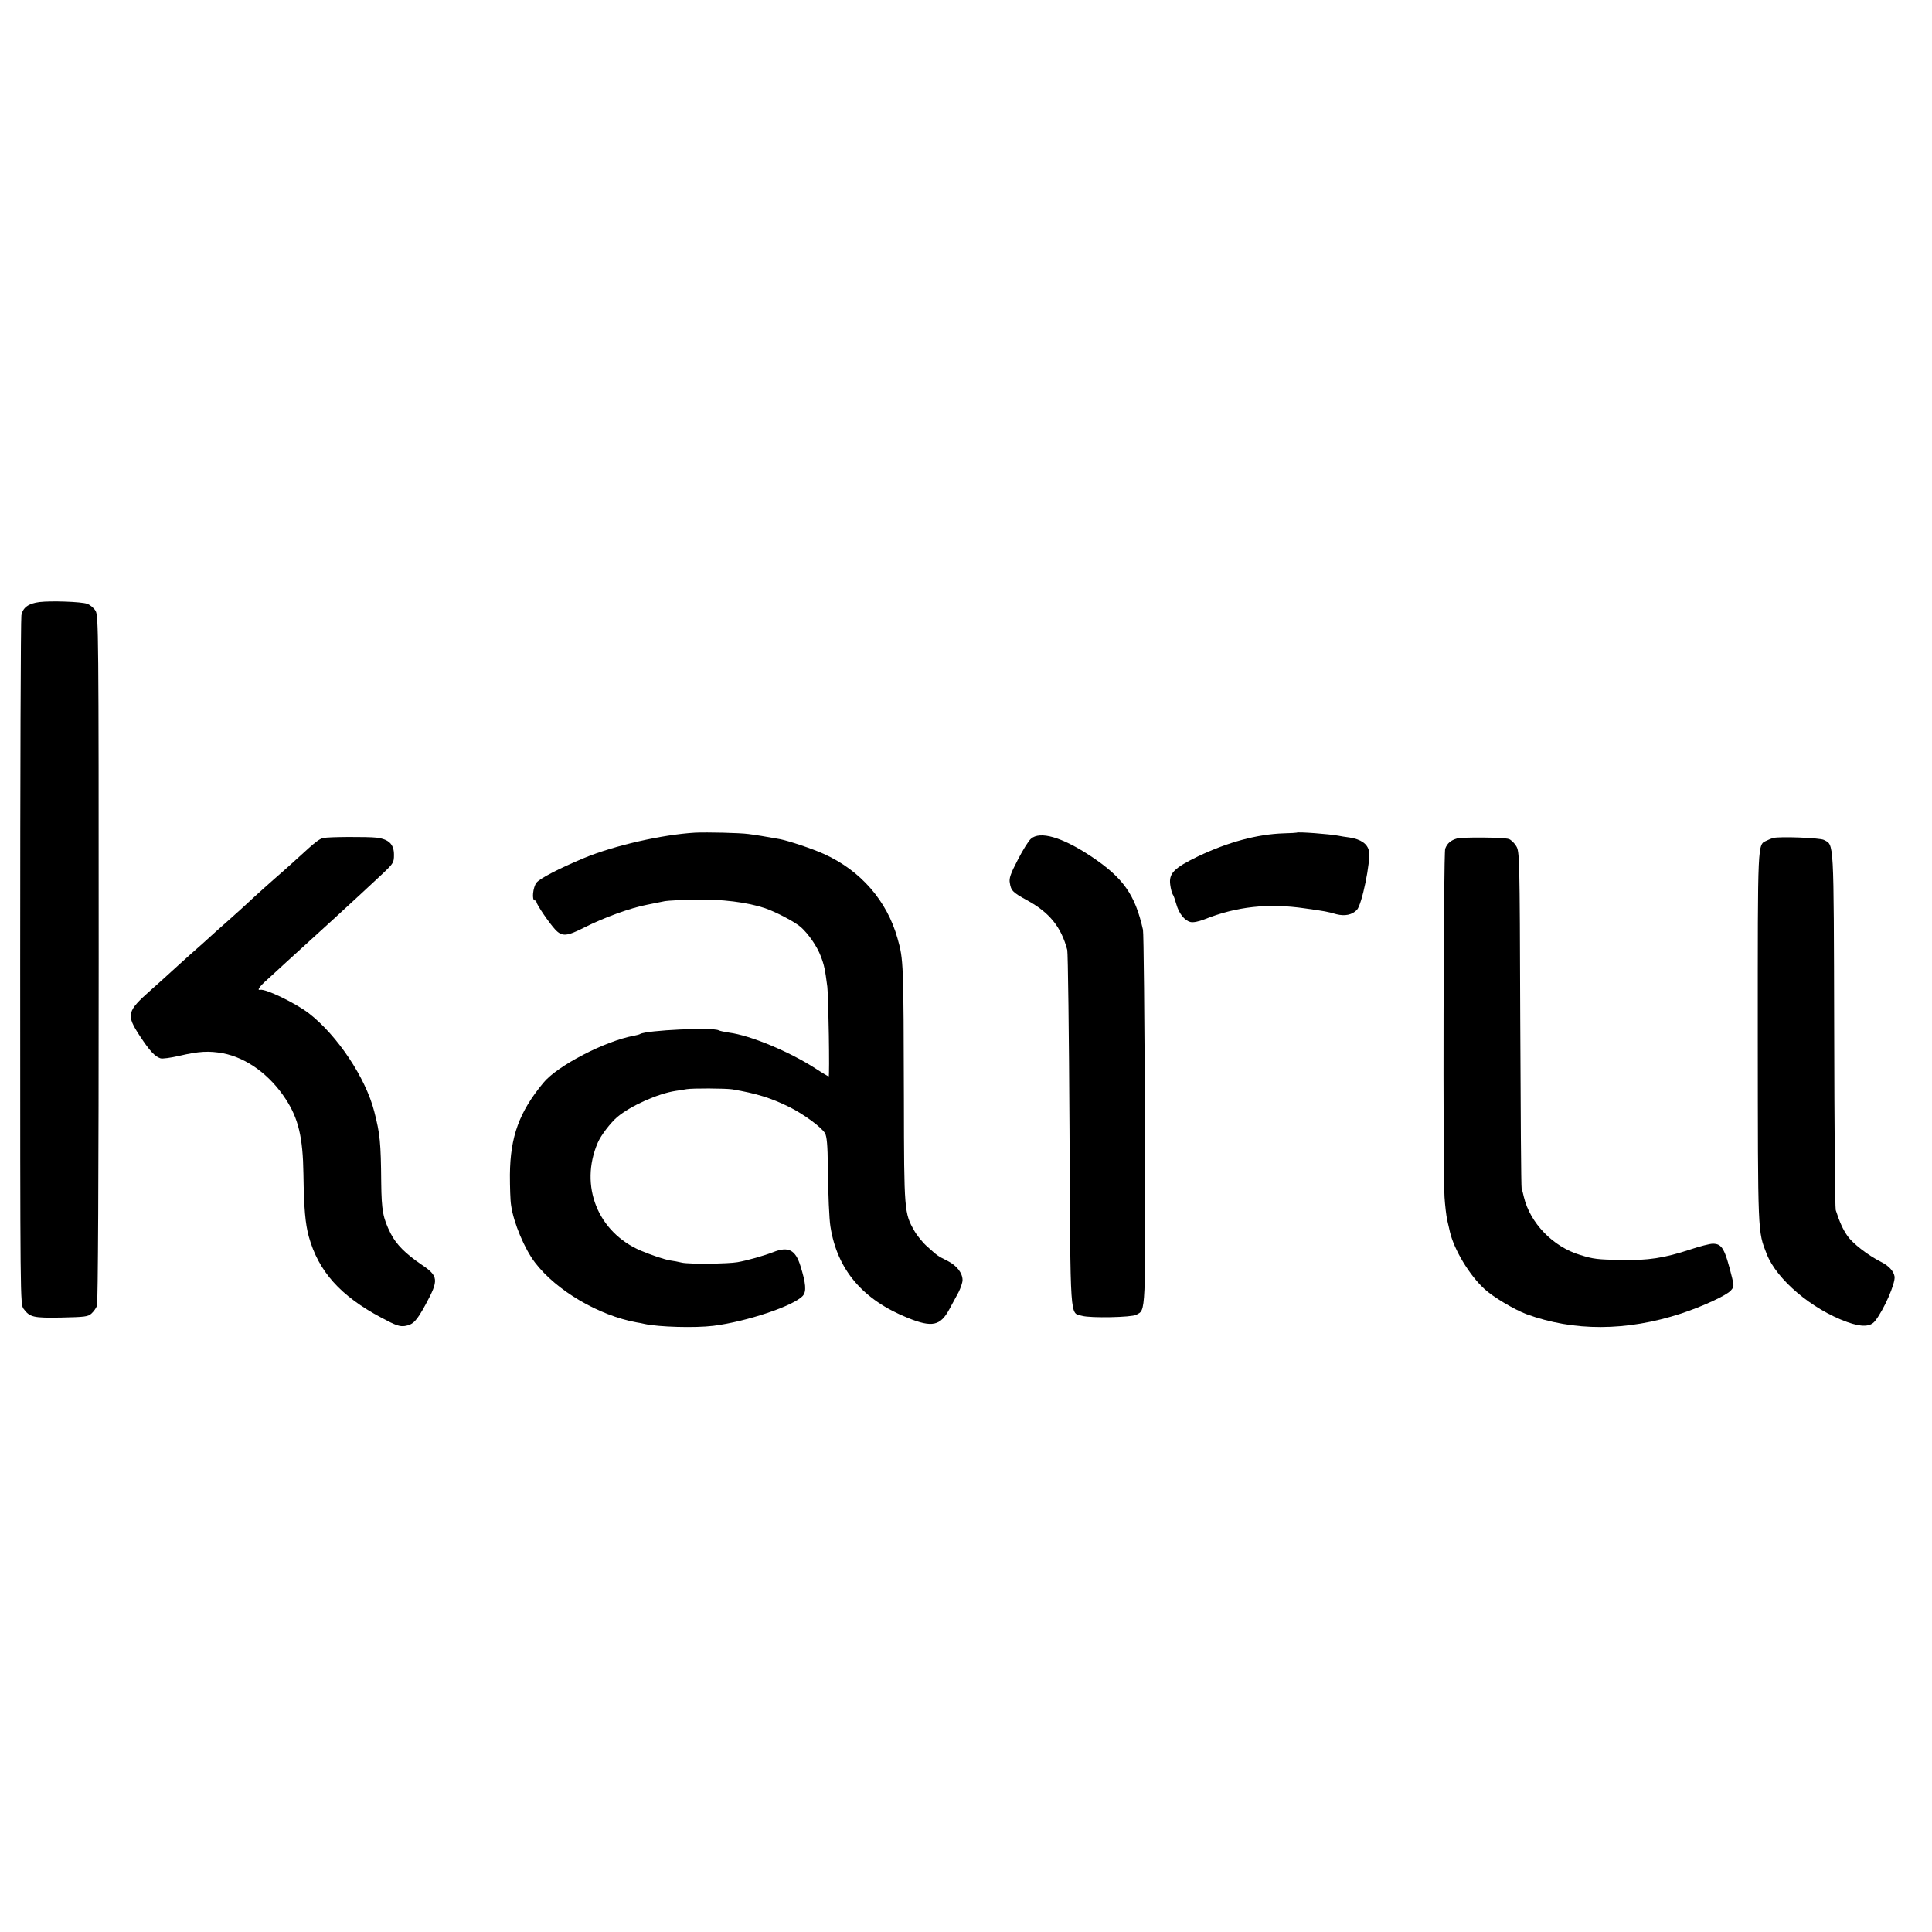
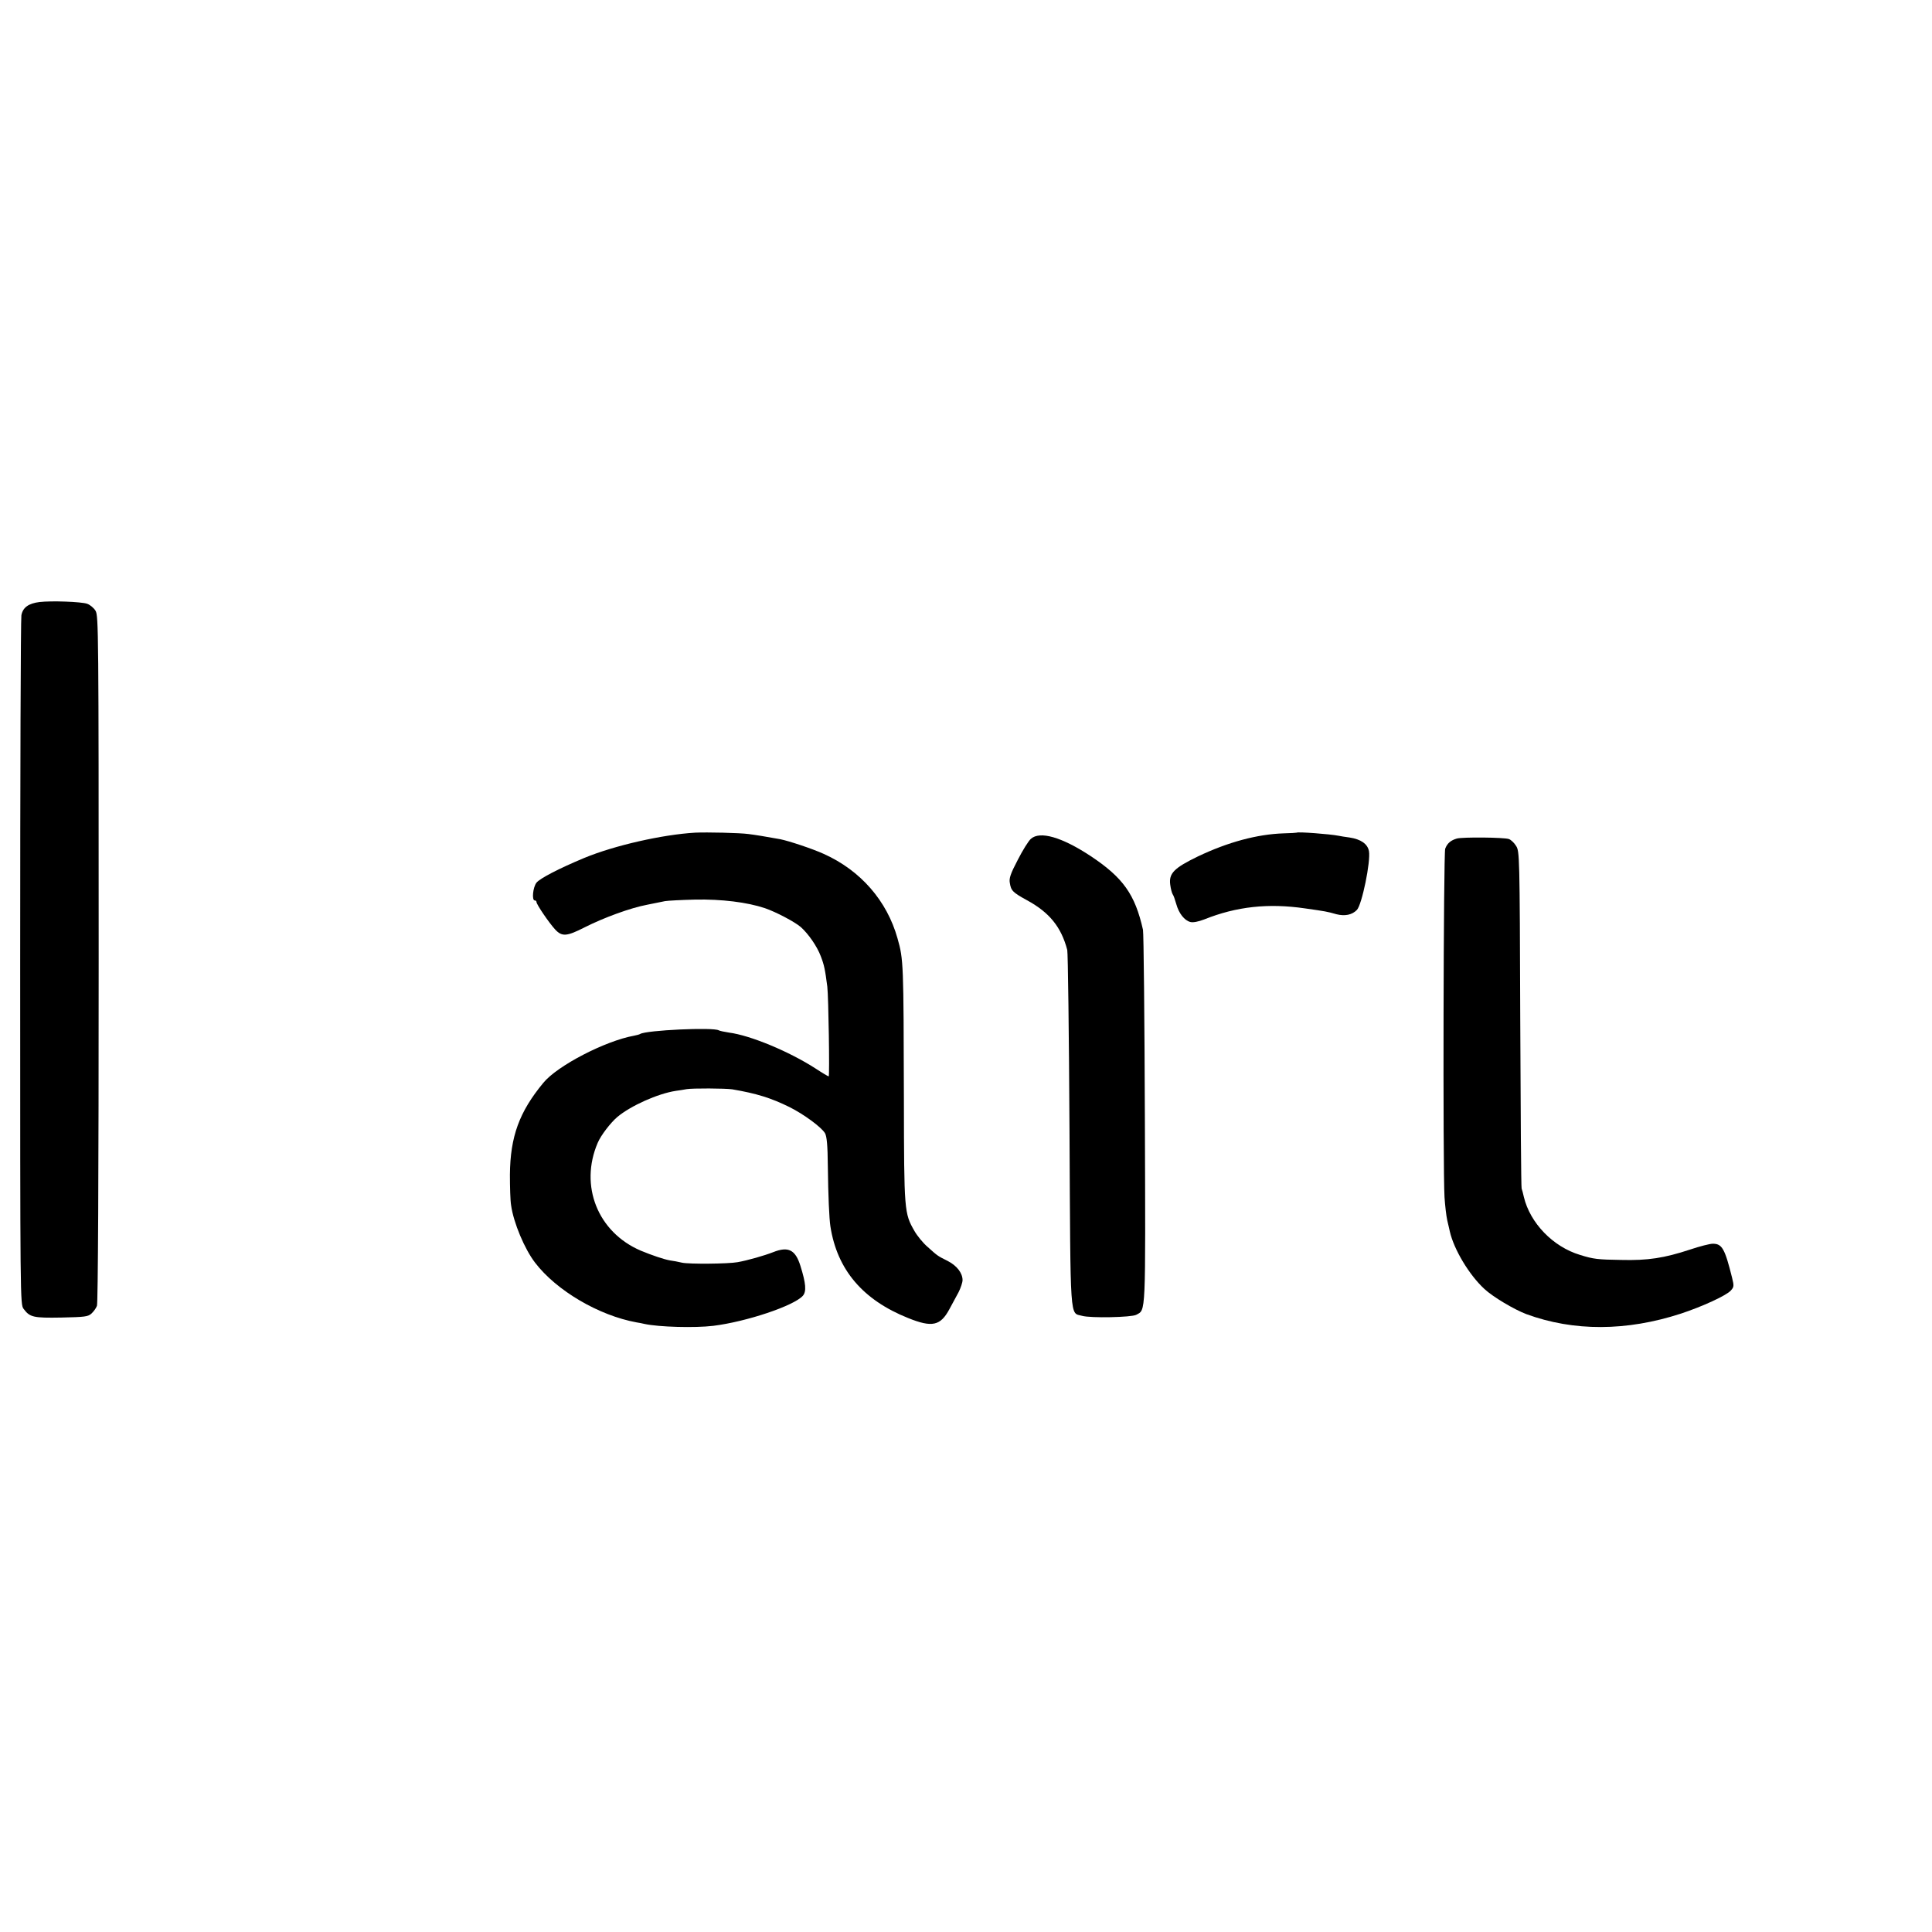
<svg xmlns="http://www.w3.org/2000/svg" version="1.0" width="1120pt" height="1120pt" viewBox="0 0 1120 1120" preserveAspectRatio="xMidYMid meet">
  <g transform="translate(0,1120) scale(0.1,-0.1)" fill="#000000" stroke="none">
    <path d="M229 7710 c-64 -8 -97 -32 -105 -77 -4 -21 -7 -928 -7 -2016 0 -1966 0 -1978 20 -2005 36 -48 56 -53 219 -50 136 3 154 5 174 23 12 11 27 31 32 45 6 16 10 735 10 2012 0 1900 -1 1988 -18 2017 -10 17 -32 35 -49 41 -35 12 -207 18 -276 10z" />
    <path d="M4030 6373 c-189 -11 -468 -74 -644 -147 -146 -61 -256 -118 -276 -143 -21 -27 -28 -103 -10 -103 6 0 10 -4 10 -9 0 -14 73 -121 108 -159 40 -43 67 -41 171 12 115 58 267 113 362 131 30 6 66 13 104 21 17 3 95 7 175 9 152 3 301 -15 405 -50 64 -22 172 -79 207 -109 45 -40 95 -113 116 -169 20 -52 25 -77 38 -177 7 -59 14 -520 8 -520 -3 0 -37 20 -75 45 -153 99 -379 193 -503 209 -27 4 -54 10 -59 13 -31 19 -420 1 -456 -21 -4 -3 -20 -7 -35 -10 -167 -30 -445 -174 -526 -273 -140 -169 -192 -312 -194 -533 0 -69 2 -149 7 -178 14 -100 78 -253 139 -332 124 -162 369 -306 588 -346 14 -2 34 -6 46 -9 83 -18 291 -24 399 -11 193 24 467 116 519 174 22 25 18 72 -14 174 -29 93 -70 114 -158 79 -51 -20 -149 -48 -206 -58 -54 -10 -281 -12 -322 -3 -21 5 -52 11 -69 13 -35 6 -106 30 -171 57 -249 107 -356 376 -249 625 18 43 75 117 114 150 78 65 234 135 338 151 21 3 49 7 63 10 33 6 226 5 265 -1 141 -24 224 -50 330 -102 83 -41 188 -118 208 -153 10 -19 15 -68 16 -190 2 -170 8 -306 15 -350 39 -251 188 -426 451 -531 139 -56 187 -45 239 52 16 30 40 74 53 98 12 24 23 56 23 70 0 41 -33 84 -86 111 -60 30 -58 29 -116 81 -27 23 -61 65 -77 93 -59 103 -60 114 -61 760 -2 794 -2 813 -37 936 -61 218 -214 394 -428 490 -66 30 -202 75 -252 85 -83 15 -143 25 -184 30 -51 7 -240 11 -309 8z" />
    <path d="M7517 6373 c-1 -1 -35 -3 -75 -4 -154 -5 -324 -51 -498 -134 -138 -67 -169 -98 -160 -164 3 -24 10 -49 14 -55 5 -6 14 -32 21 -57 15 -54 47 -95 82 -104 16 -4 46 2 80 15 187 75 372 95 584 64 119 -17 127 -18 183 -34 48 -12 90 -4 118 25 29 29 81 282 70 341 -8 42 -47 69 -113 79 -25 3 -53 8 -63 10 -50 10 -238 24 -243 18z" />
    <path d="M5976 6337 c-14 -12 -48 -67 -76 -122 -42 -80 -51 -107 -46 -133 7 -45 16 -55 100 -101 130 -71 198 -155 233 -288 4 -15 10 -485 13 -1043 6 -1132 1 -1058 73 -1078 49 -14 287 -9 314 6 56 31 54 -20 50 1135 -2 584 -7 1078 -11 1097 -46 205 -115 302 -303 427 -168 111 -295 147 -347 100z" />
-     <path d="M1875 6342 c-24 -5 -45 -21 -143 -111 -42 -38 -86 -78 -98 -88 -41 -35 -167 -148 -193 -173 -14 -14 -67 -61 -116 -105 -50 -44 -106 -94 -125 -112 -19 -17 -44 -40 -56 -50 -12 -10 -63 -56 -115 -103 -51 -47 -120 -109 -154 -139 -140 -124 -145 -143 -64 -267 56 -85 87 -119 119 -129 11 -4 60 3 108 14 115 27 173 30 255 15 136 -26 271 -124 363 -265 74 -113 100 -223 103 -434 3 -203 11 -289 31 -363 56 -202 183 -345 423 -472 82 -44 104 -51 134 -47 48 8 67 27 120 124 78 144 76 165 -25 233 -91 62 -145 116 -177 179 -45 90 -53 132 -55 294 -2 235 -7 283 -40 412 -50 197 -215 444 -381 572 -78 59 -249 142 -281 135 -20 -5 -4 19 40 58 26 23 74 68 108 99 51 47 106 97 270 246 106 97 240 221 293 271 62 59 65 64 65 109 0 61 -30 90 -101 99 -53 6 -277 5 -308 -2z" />
    <path d="M8446 6339 c-35 -10 -56 -27 -68 -59 -10 -26 -14 -1849 -4 -2020 3 -47 10 -108 16 -135 7 -28 13 -57 15 -65 24 -104 112 -251 200 -332 49 -46 172 -119 243 -146 275 -101 581 -100 897 3 124 41 264 105 289 134 18 20 19 26 7 74 -42 169 -58 197 -112 197 -16 0 -76 -15 -132 -34 -149 -49 -244 -64 -399 -60 -137 2 -161 5 -238 29 -157 47 -290 185 -326 336 -4 19 -10 41 -13 49 -3 8 -6 451 -8 984 -3 953 -4 970 -24 1002 -11 18 -30 36 -42 40 -29 10 -267 12 -301 3z" />
-     <path d="M10279 6342 c-8 -2 -25 -9 -37 -15 -54 -26 -52 19 -52 -1139 1 -1153 -1 -1123 52 -1258 58 -148 261 -320 466 -394 84 -30 134 -28 161 5 51 63 120 220 114 259 -5 31 -34 63 -81 86 -75 38 -162 106 -192 149 -27 39 -45 79 -68 150 -4 11 -8 481 -9 1045 -3 1121 0 1069 -60 1101 -23 12 -257 21 -294 11z" />
  </g>
</svg>